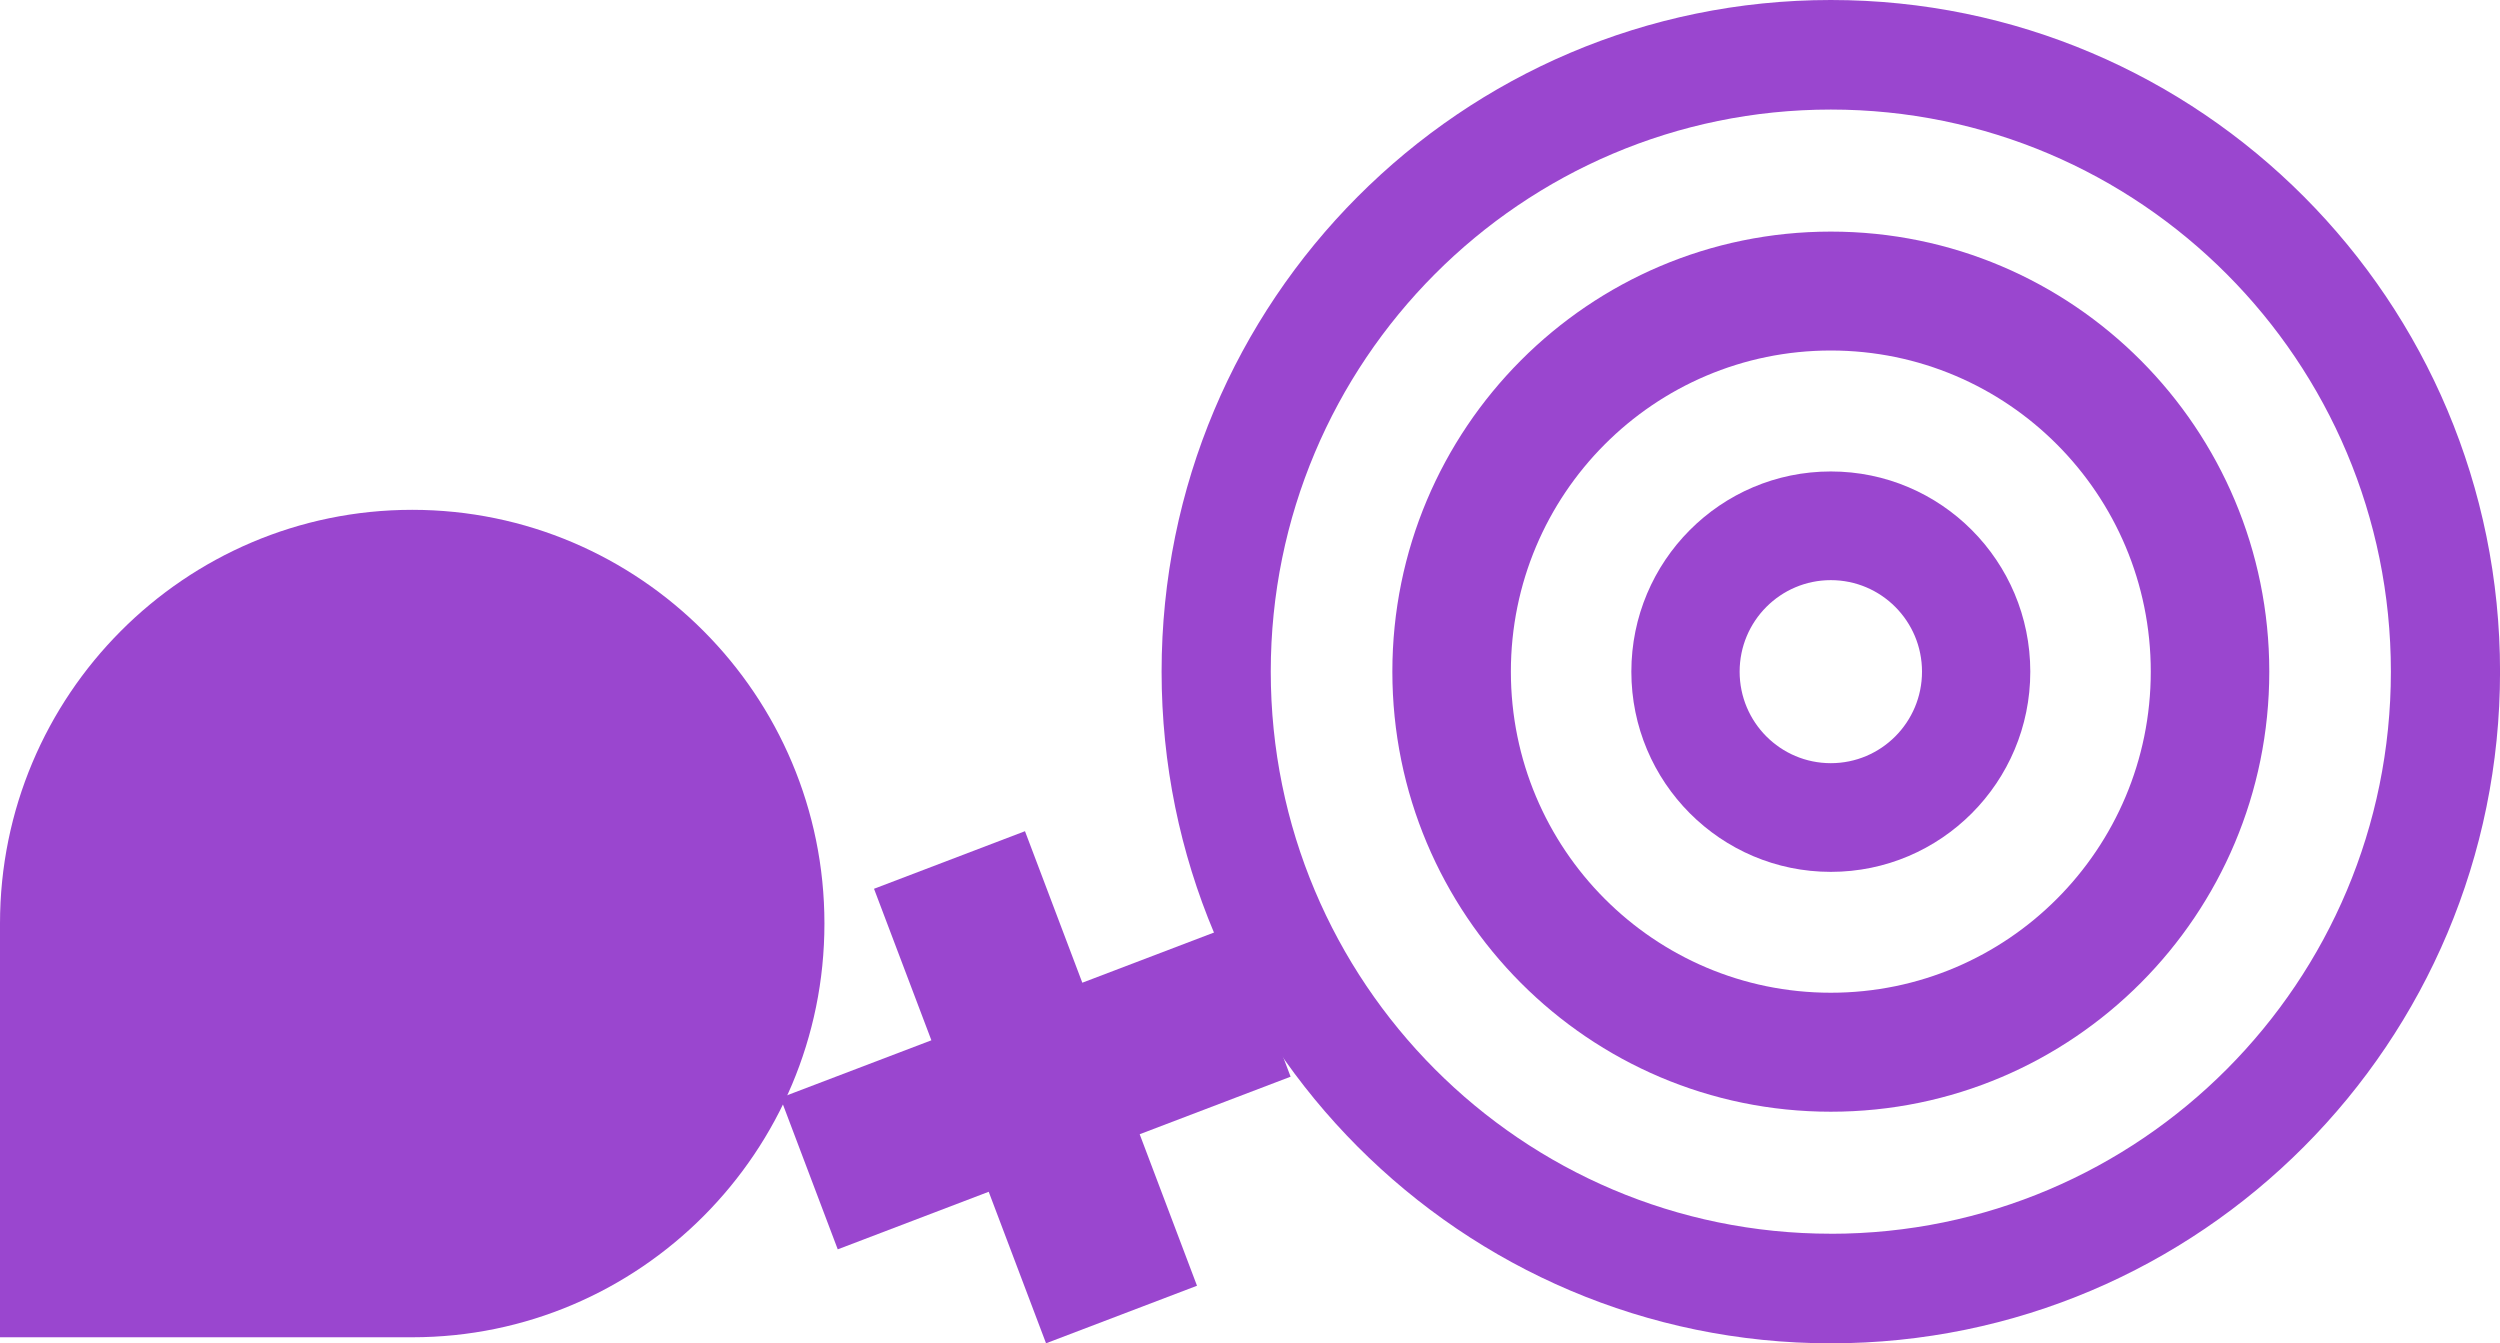
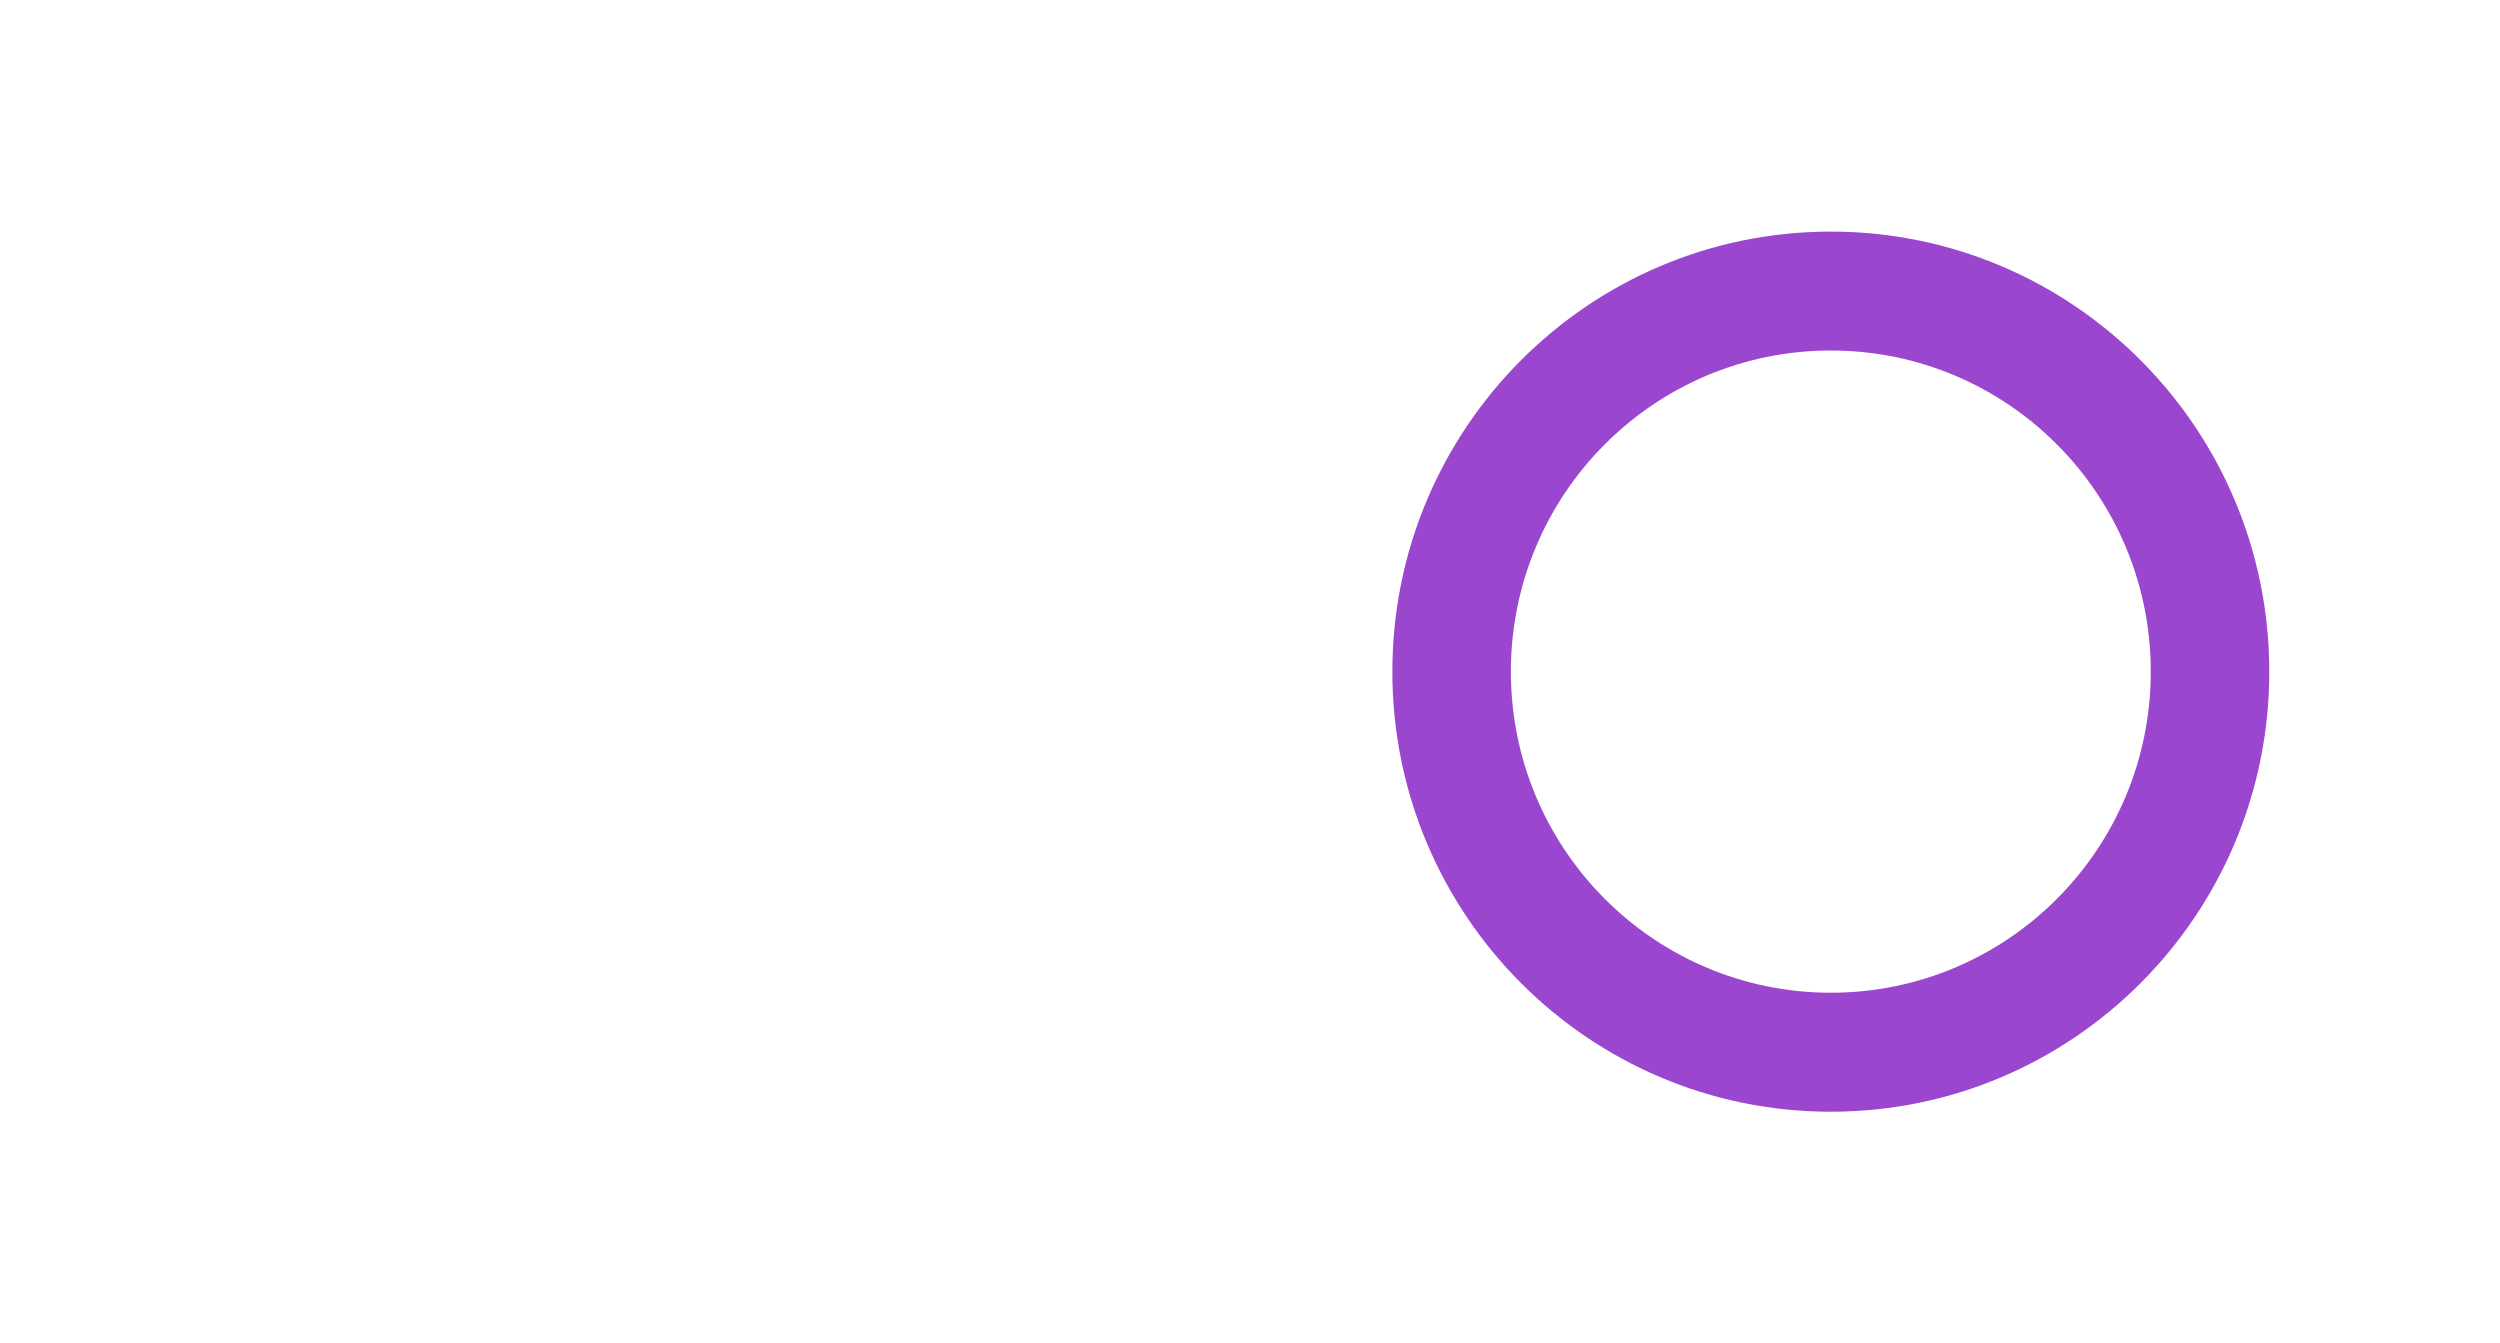
<svg xmlns="http://www.w3.org/2000/svg" width="335" height="180" viewBox="0 0 335 180" fill="none">
-   <path d="M245.33 0C195.807 0 155.654 40.293 155.654 90.003C155.654 139.712 195.801 180.006 245.33 180.006C294.859 180.006 335.006 139.712 335.006 90.003C335.006 40.293 294.853 0 245.33 0ZM245.33 165.319C203.884 165.319 170.282 131.6 170.282 89.997C170.282 48.395 203.884 14.681 245.33 14.681C286.776 14.681 320.378 48.4 320.378 90.003C320.378 131.605 286.781 165.325 245.33 165.325V165.319Z" fill="#9A46CF" />
  <path d="M245.33 31.034C212.881 31.034 186.576 57.436 186.576 90.003C186.576 122.57 212.881 148.971 245.33 148.971C277.779 148.971 304.084 122.57 304.084 90.003C304.084 57.436 277.779 31.034 245.33 31.034ZM245.33 133.026C221.655 133.026 202.457 113.764 202.457 89.997C202.457 66.231 221.65 46.968 245.33 46.968C269.01 46.968 288.203 66.231 288.203 89.997C288.203 113.764 269.01 133.026 245.33 133.026Z" fill="#9A46CF" />
-   <path d="M245.33 63.176C230.569 63.176 218.601 75.188 218.601 90.003C218.601 104.818 230.569 116.83 245.33 116.83C260.091 116.83 272.059 104.818 272.059 90.003C272.059 75.188 260.091 63.176 245.33 63.176ZM245.33 102.266C238.579 102.266 233.111 96.778 233.111 90.003C233.111 83.228 238.579 77.739 245.33 77.739C252.081 77.739 257.549 83.228 257.549 90.003C257.549 96.778 252.081 102.266 245.33 102.266Z" fill="#9A46CF" />
-   <path d="M145.03 131.684L137.348 111.38L117.118 119.096L124.806 139.399L104.576 147.108L112.258 167.412L132.487 159.697L140.169 180L160.398 172.29L152.717 151.987L172.941 144.277L165.259 123.974L145.03 131.684Z" fill="#9A46CF" />
-   <path d="M55.237 179.194H0V123.756C0 93.158 24.75 68.317 55.237 68.317C85.723 68.323 110.474 93.164 110.474 123.756C110.474 154.354 85.723 179.194 55.237 179.194Z" fill="#9A46CF" />
</svg>